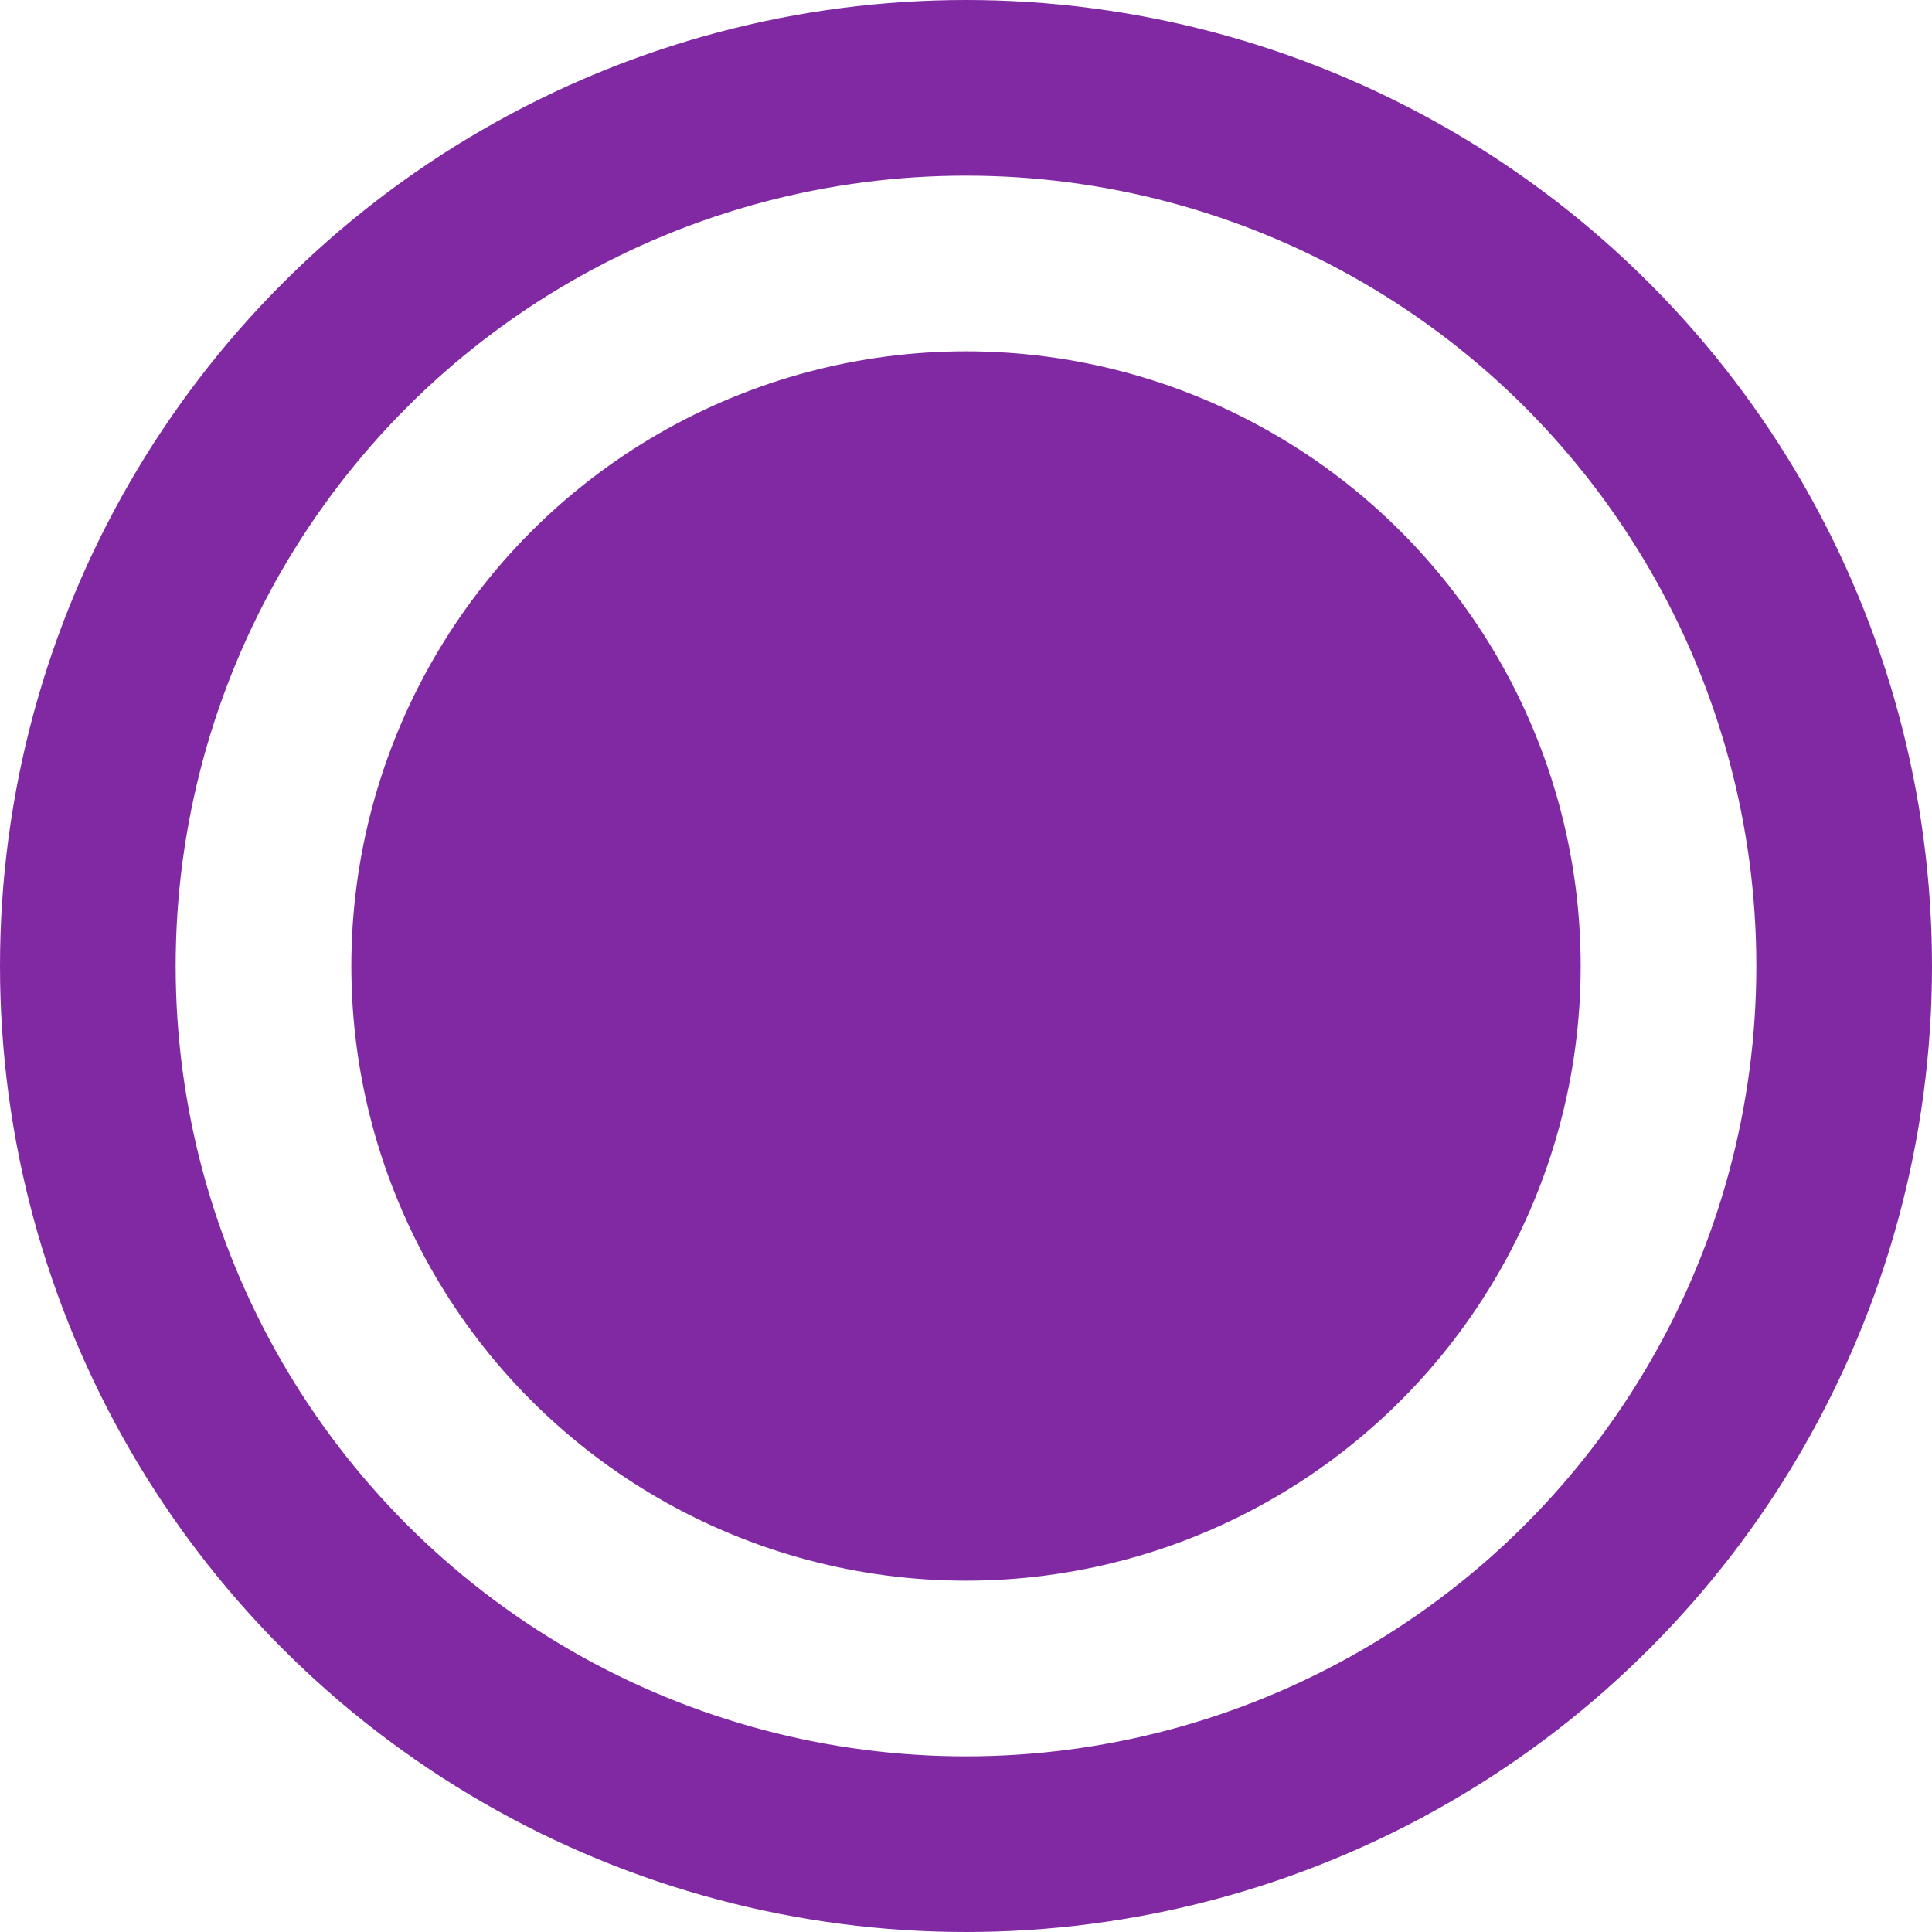
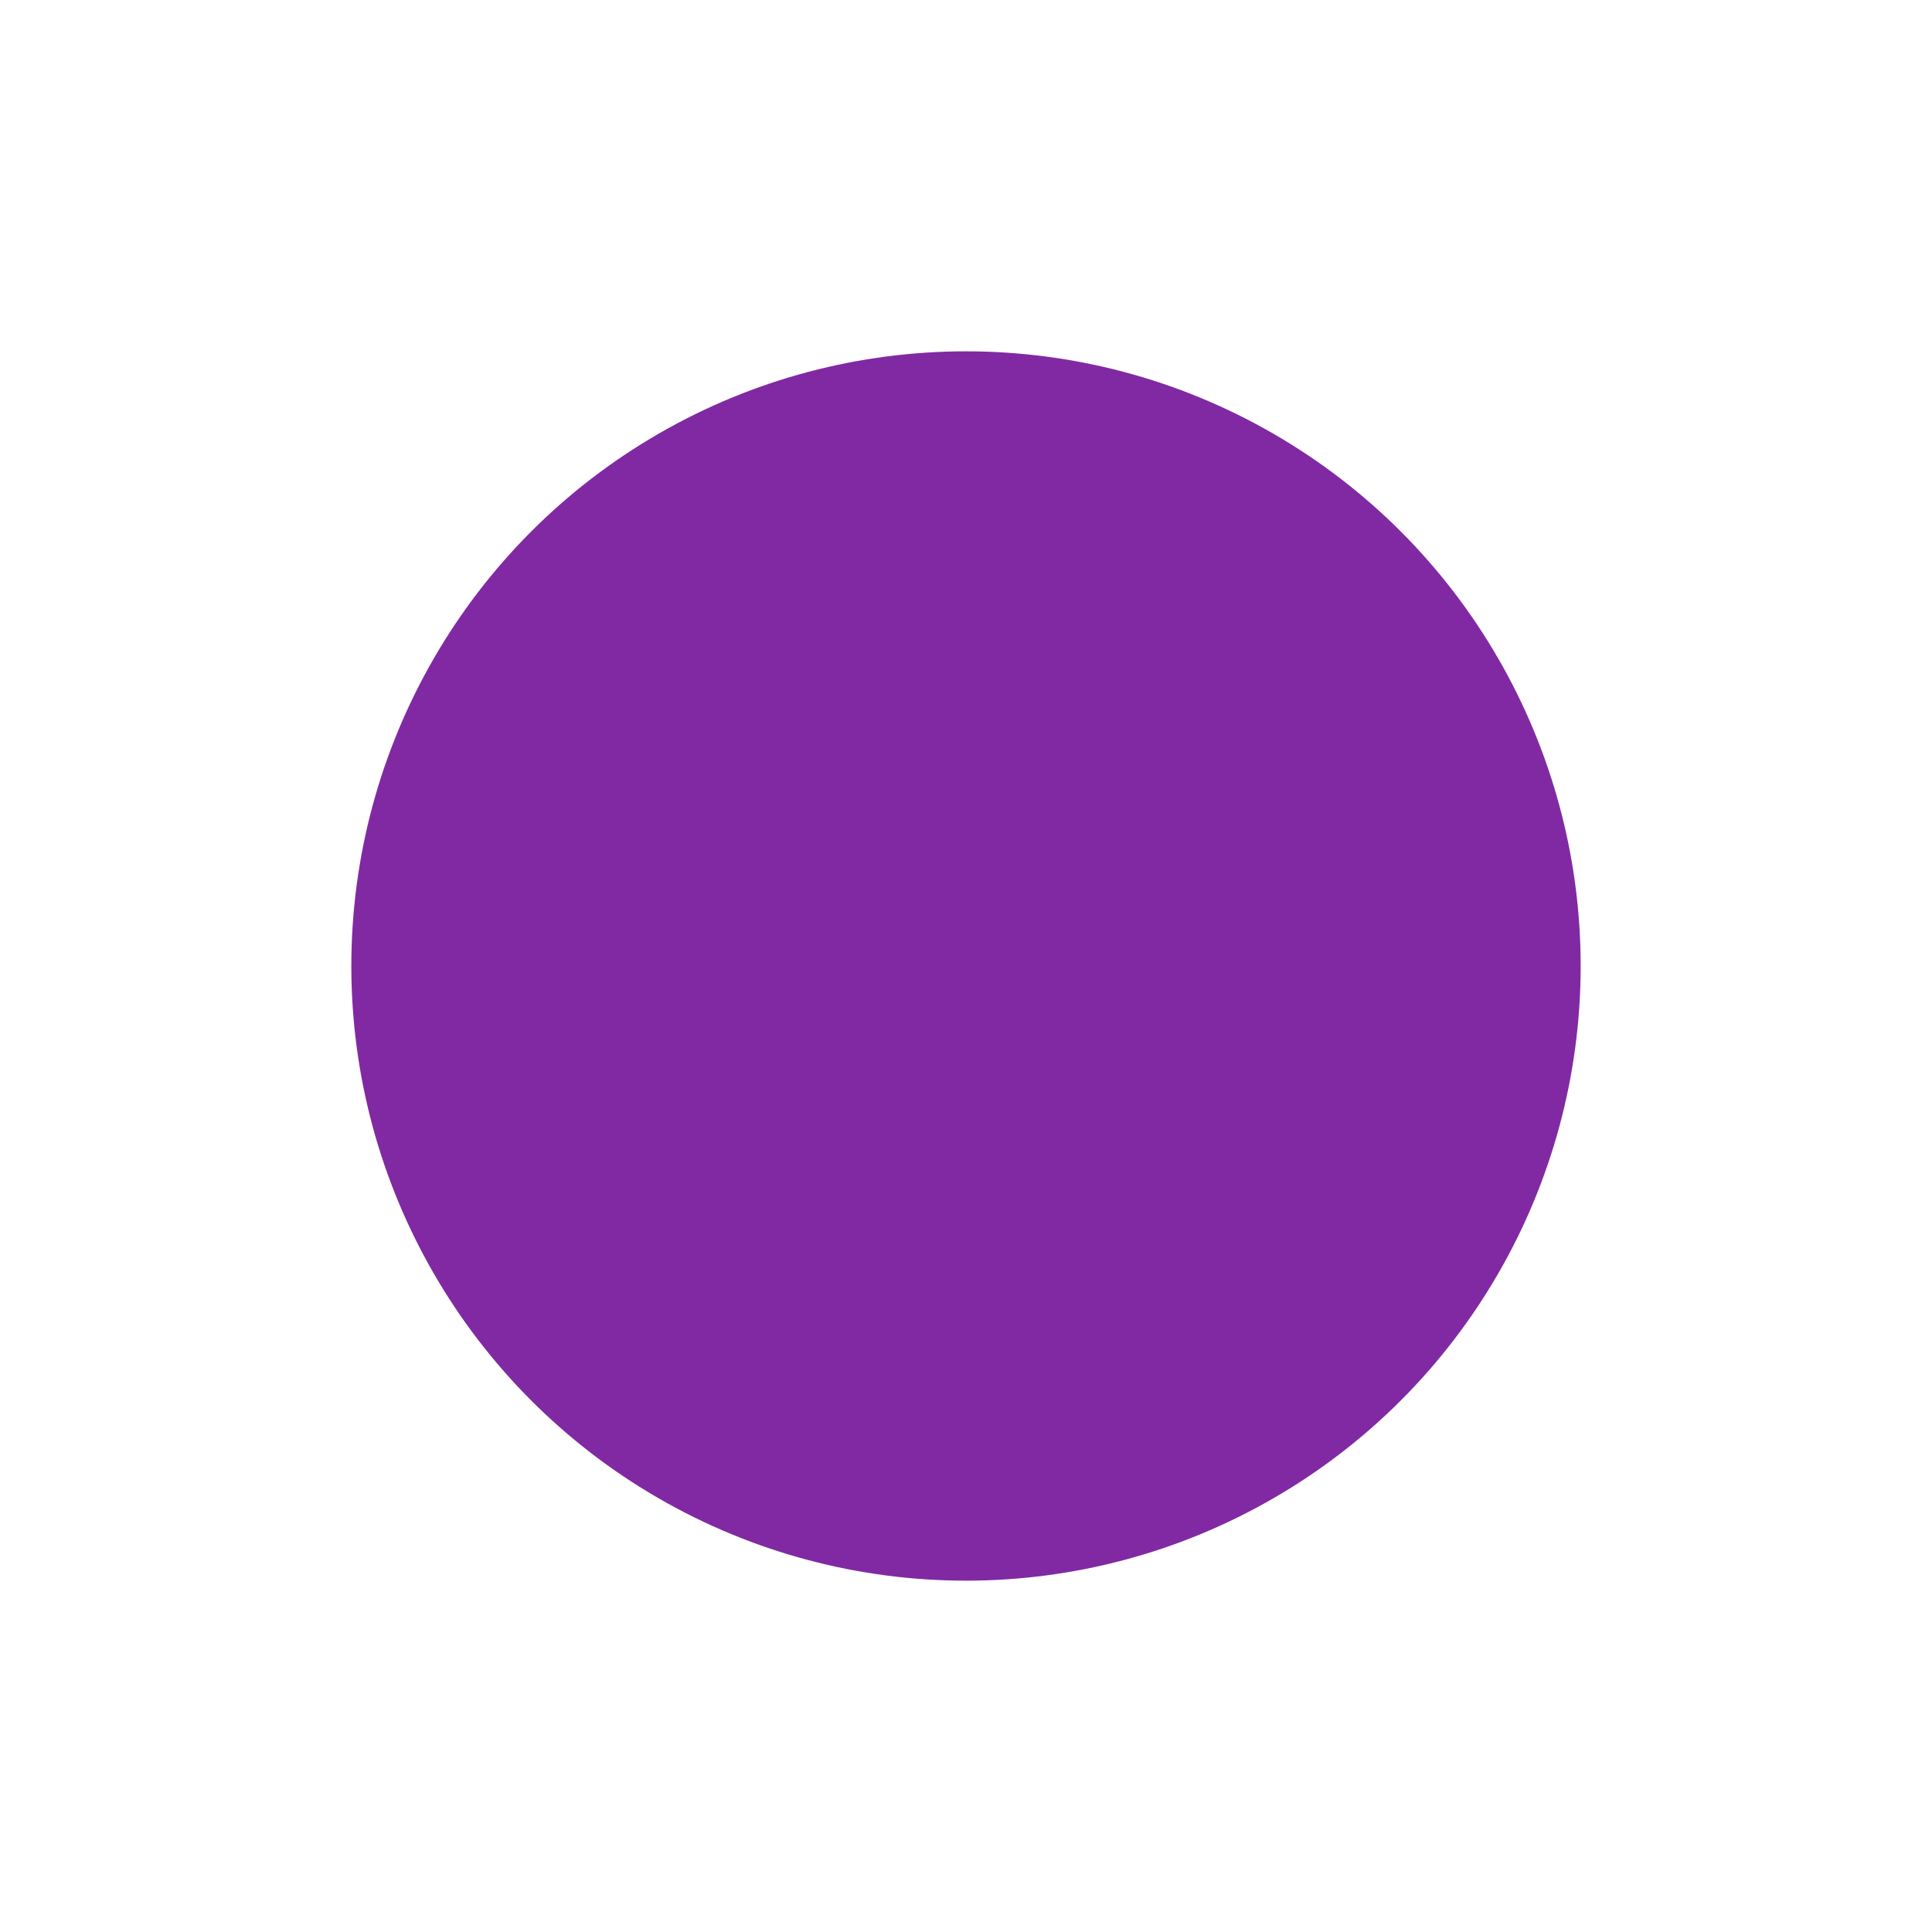
<svg xmlns="http://www.w3.org/2000/svg" width="13" height="13" viewBox="0 0 13 13" fill="none">
  <circle cx="6.5" cy="6.5" r="4.136" fill="#8129A3" />
-   <circle cx="6.5" cy="6.5" r="5.909" stroke="#8129A3" stroke-width="1.182" />
</svg>